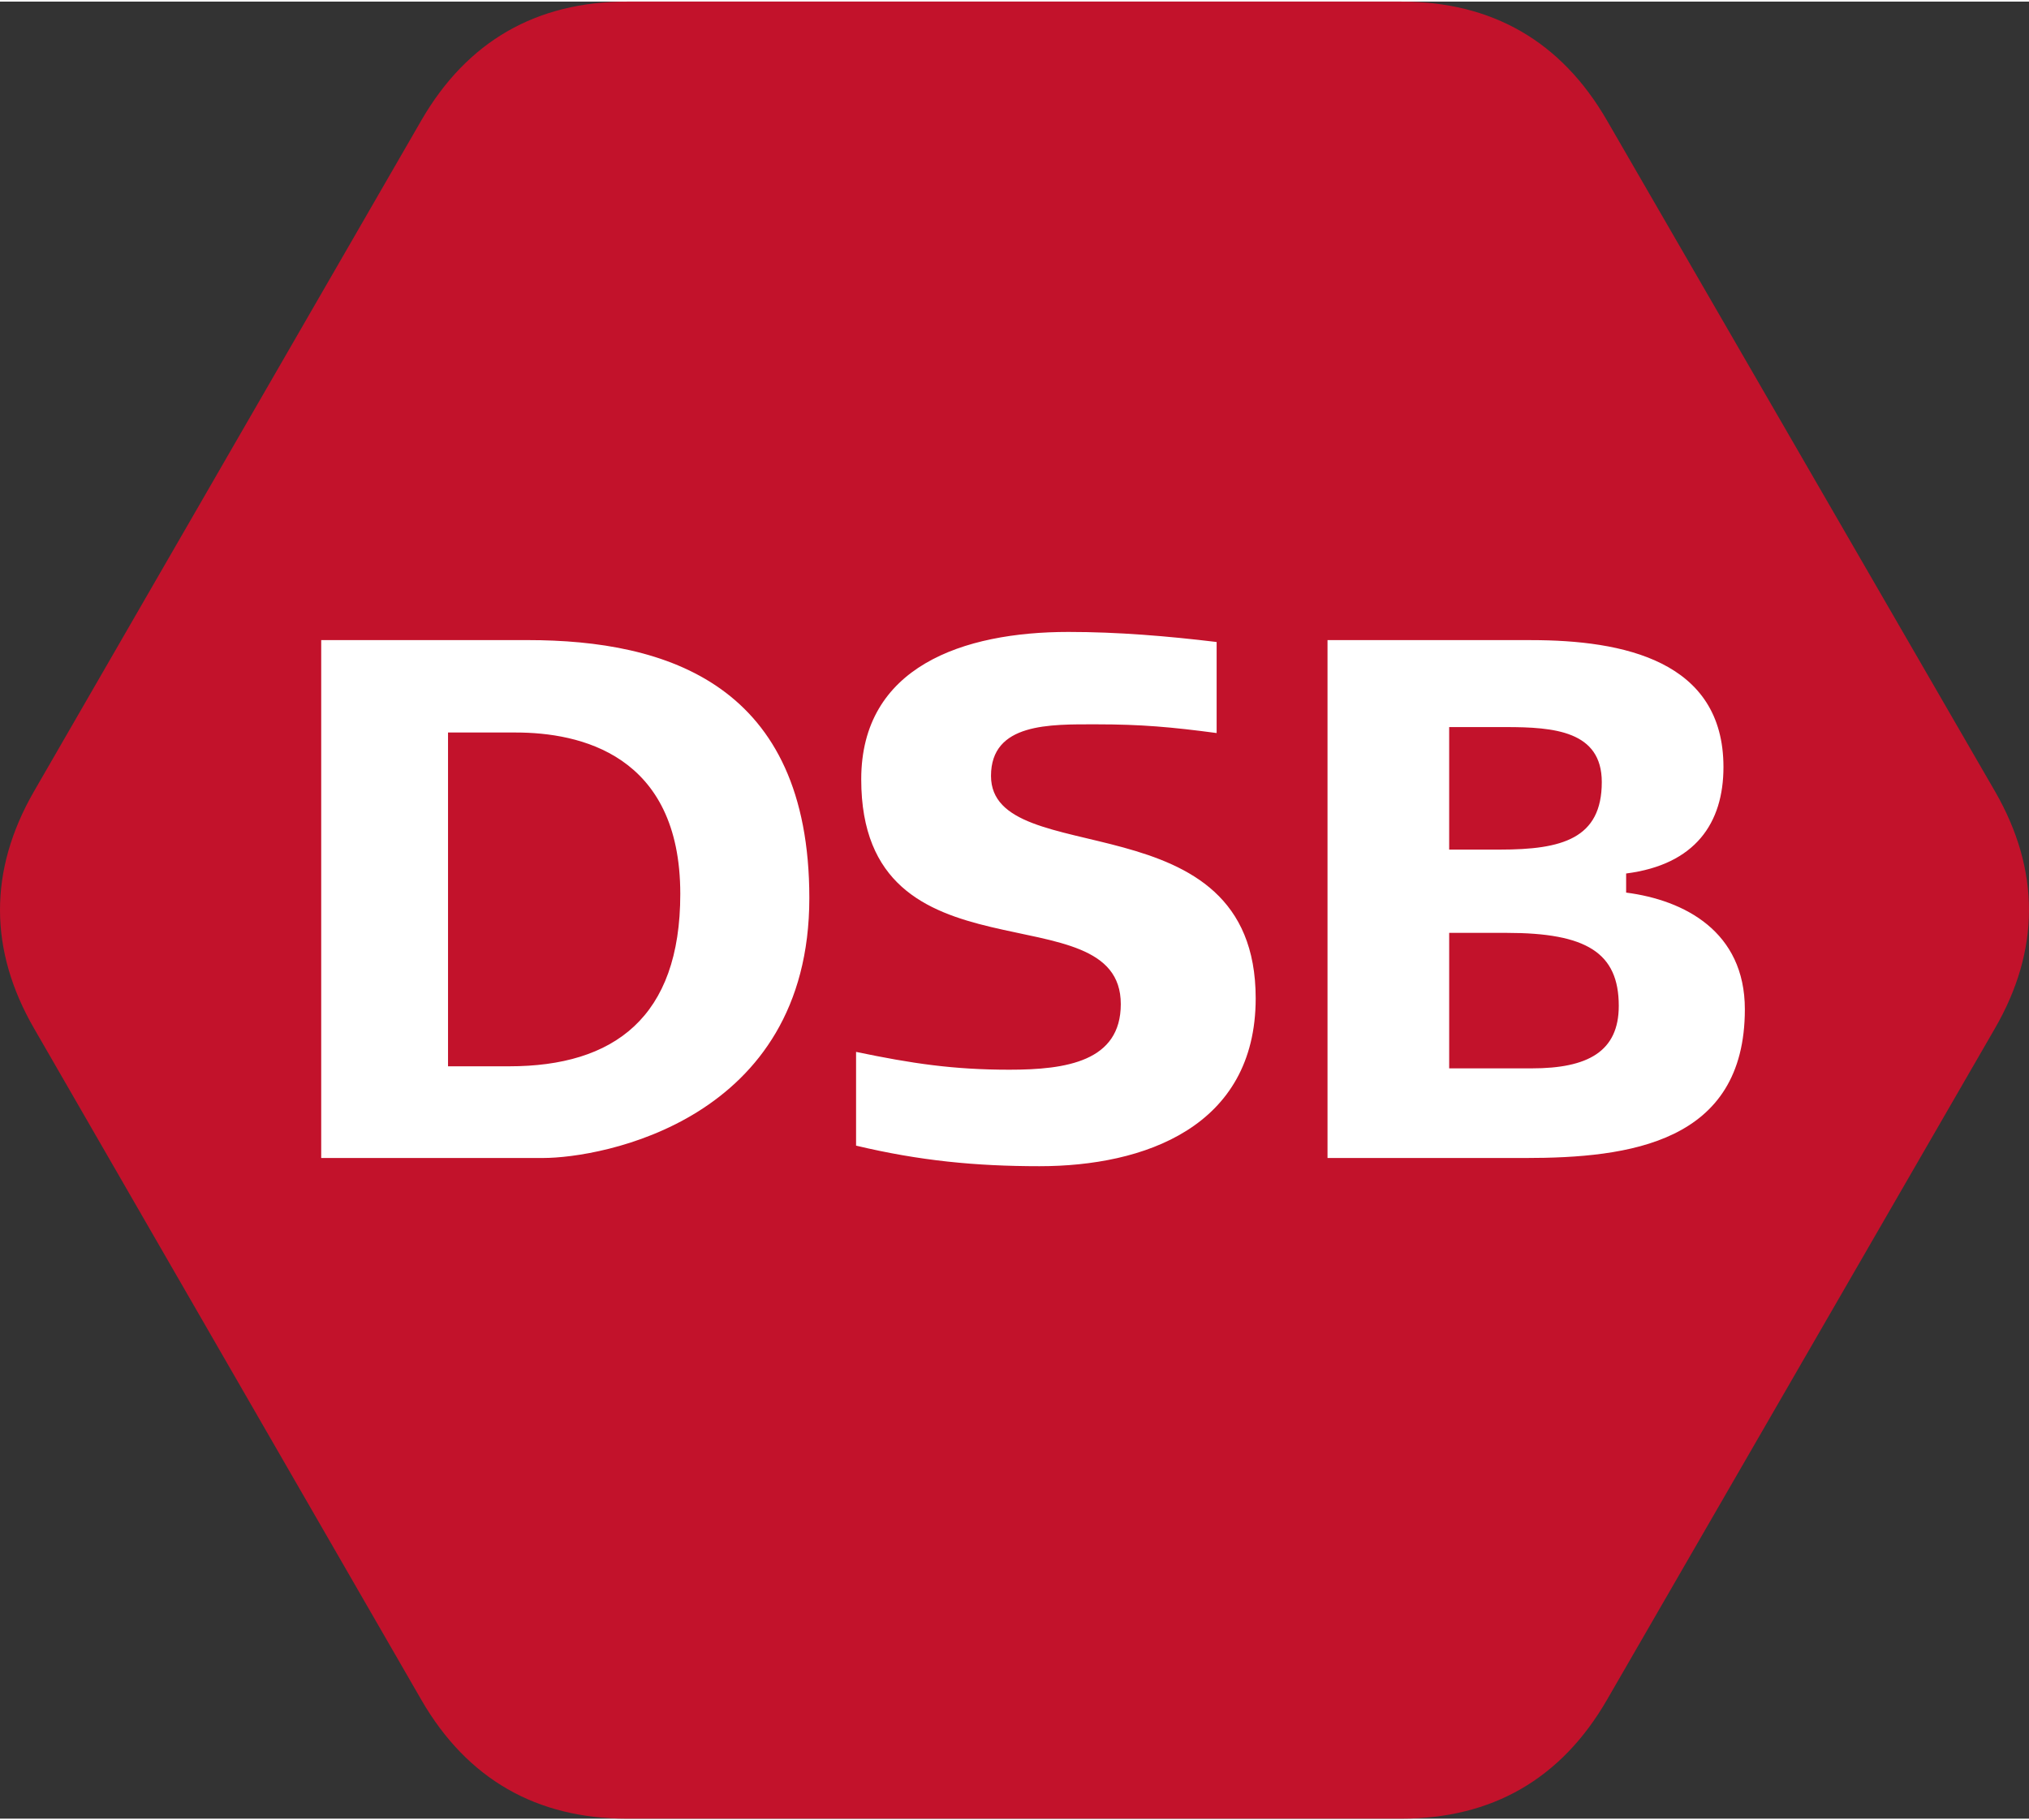
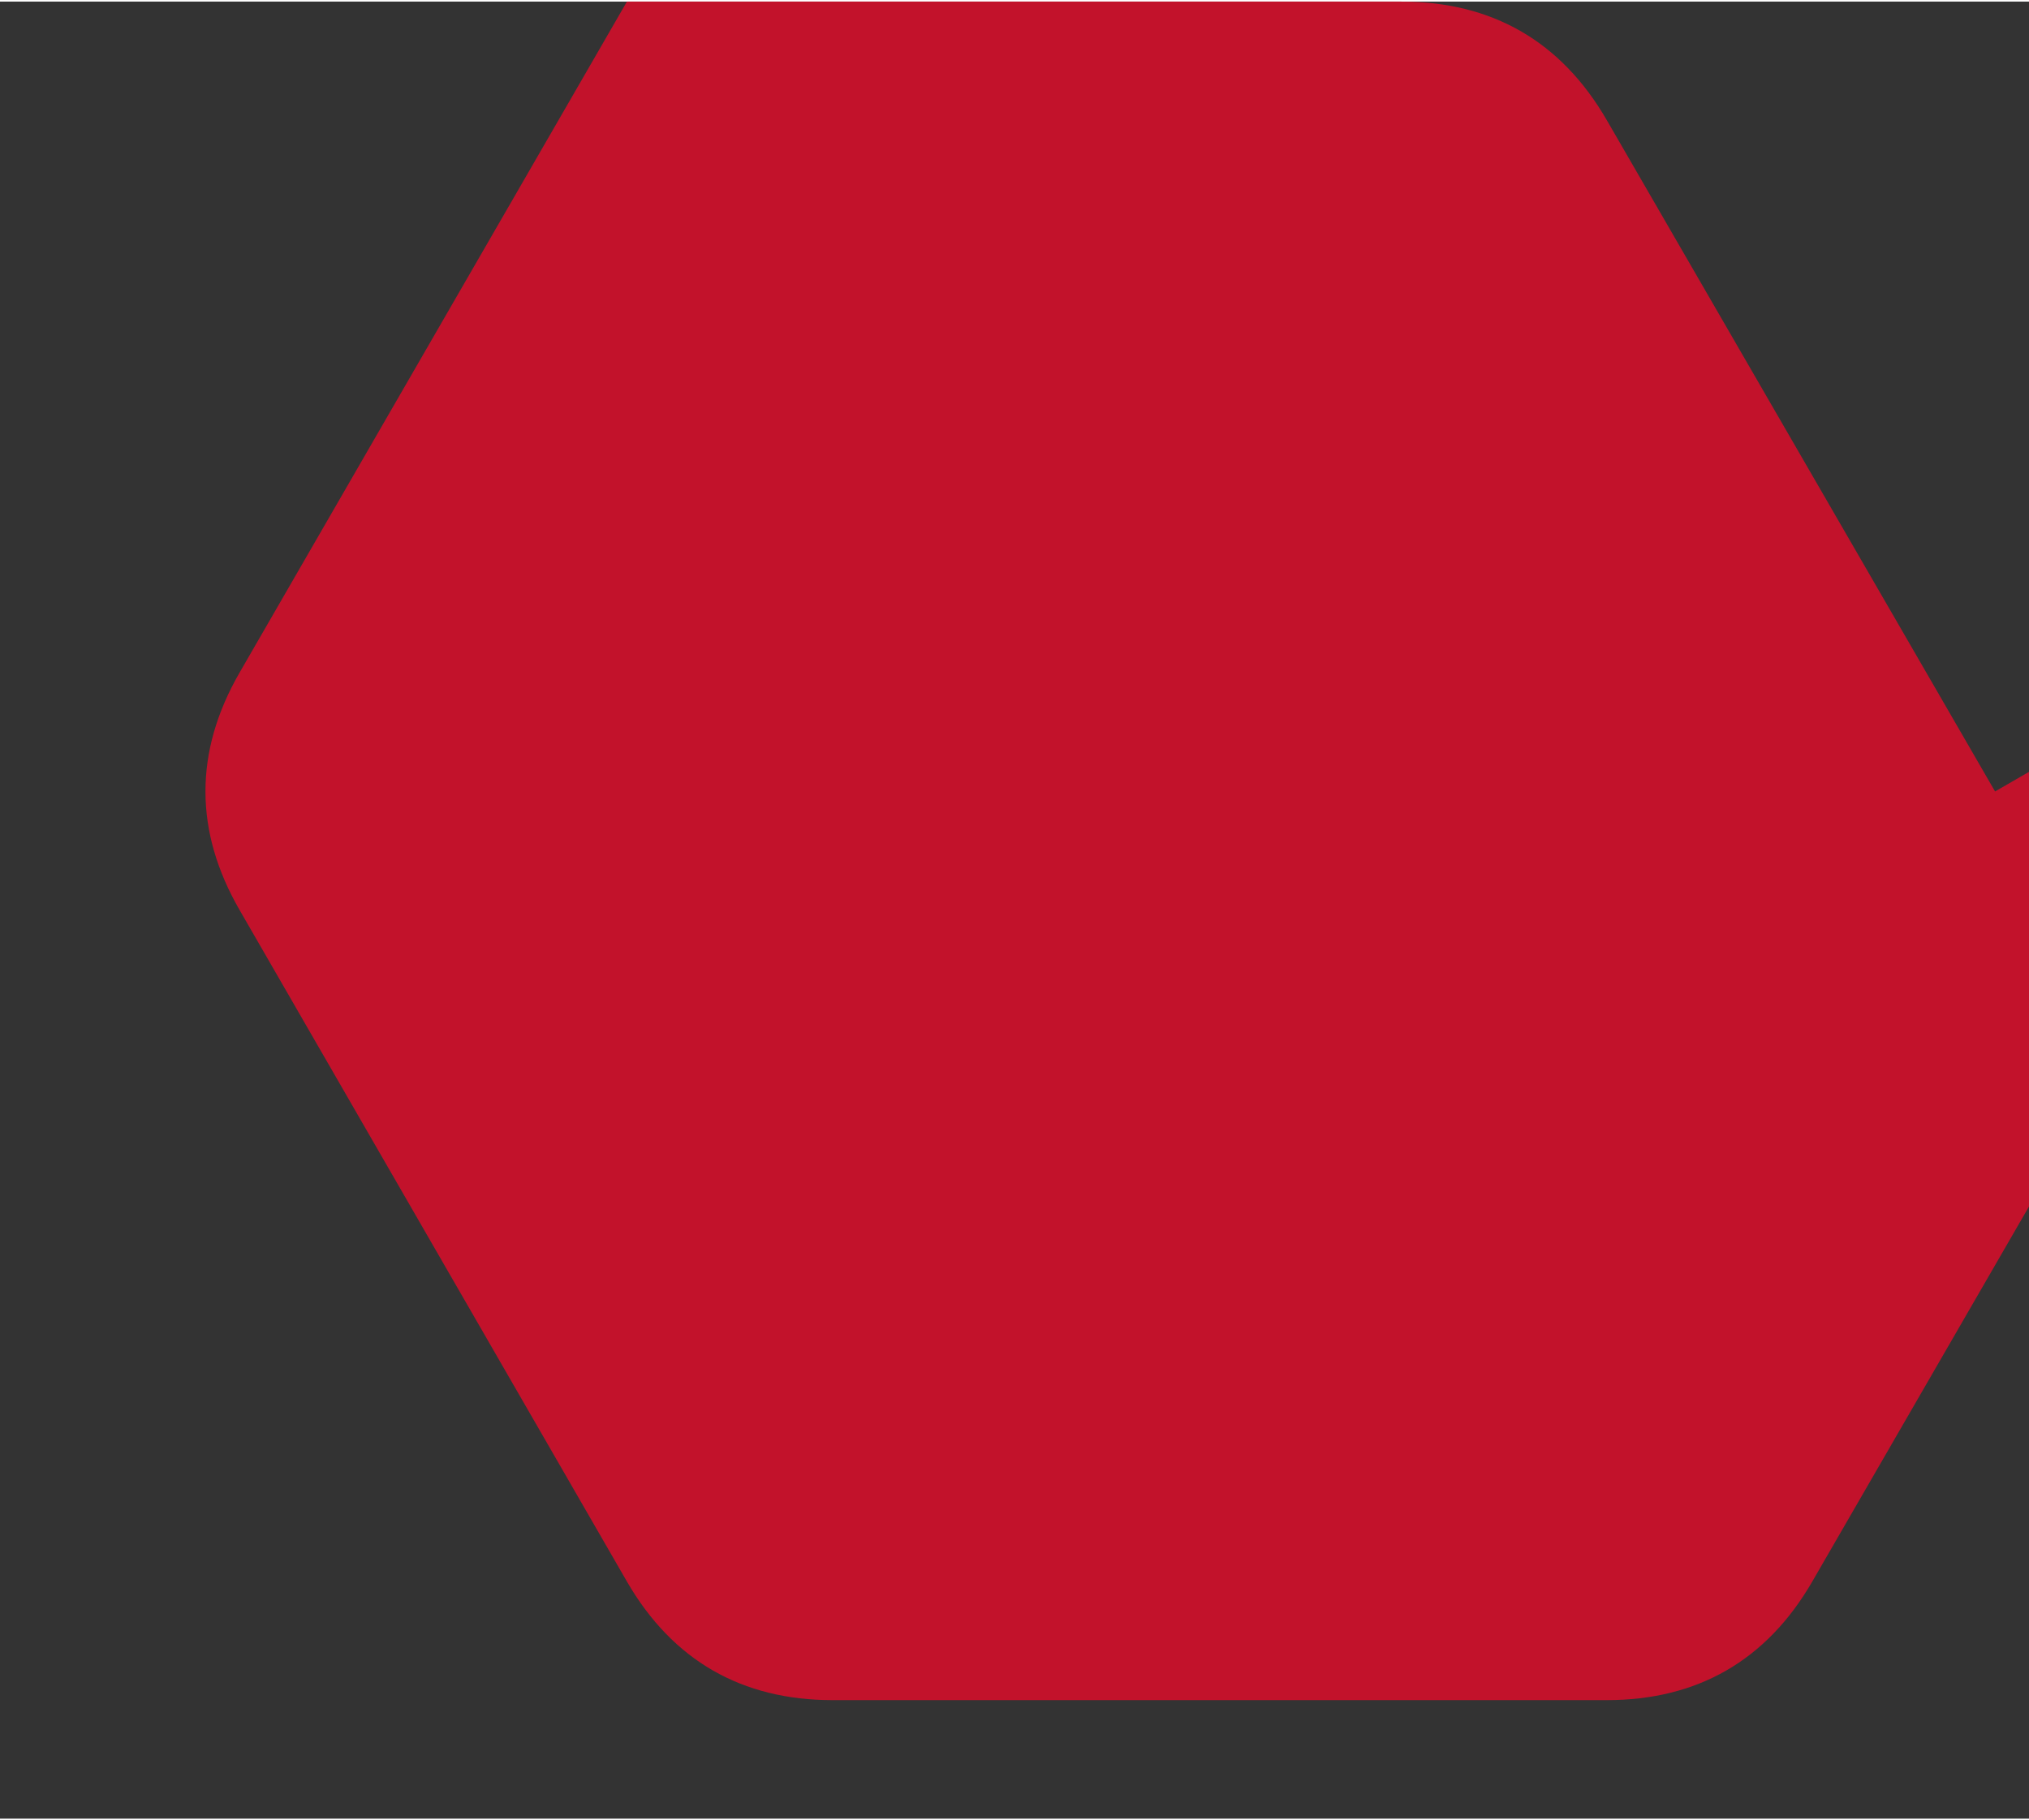
<svg xmlns="http://www.w3.org/2000/svg" width="224" height="201" viewBox="0 0 224.113 200.749">
  <rect x="0" y="0" width="224.113" height="200.749" fill="#333333" stroke="none" />
  <g transform="translate(-53.588,-247.038)">
-     <path d="m 273.952,334.302 -42.886,-74.168 c -5.056,-8.734 -12.702,-13.096 -22.691,-13.096 l -85.538,0 c -9.984,0 -17.638,4.362 -22.694,13.096 l -42.806,74.168 c -5.031,8.747 -4.974,17.555 0.026,26.202 l 42.781,74.188 c 5.056,8.734 12.71,13.096 22.694,13.096 l 85.538,0 c 9.99,0 17.635,-4.361 22.691,-13.096 l 42.857,-74.188 c 5.004,-8.647 5.058,-17.455 0.03,-26.202" style="fill:#c2122b;fill-opacity:1;fill-rule:nonzero;stroke:none" />
-     <path d="m 222.778,364.895 -9.121,0 0,-14.969 6.353,0 c 8.797,0 12.379,2.185 12.379,8.066 0,5.05 -3.421,6.903 -9.612,6.903 m -9.121,-37.705 6.272,0 c 5.292,0 10.585,0.423 10.585,6.075 0,6.259 -4.394,7.461 -11.237,7.461 l -5.62,0 0,-13.536 z m 19.546,18.287 0,-2.111 c 7.655,-0.981 10.75,-5.579 10.75,-11.76 0,-11.76 -11.077,-14.023 -21.256,-14.023 l -22.478,0 0,57.216 21.827,0 c 11.482,0 24.27,-1.659 24.27,-16.433 0,-8.592 -6.679,-12.061 -13.113,-12.89 m -64.779,30.228 c -7.082,0 -13.273,-0.603 -20.278,-2.271 l 0,-10.358 c 6.189,1.292 10.751,1.969 16.941,1.969 6.272,0 12.299,-0.916 12.299,-7.248 0,-12.815 -28.67,-1.618 -28.67,-24.836 0,-12.437 11.239,-16.282 22.886,-16.282 5.458,0 10.911,0.453 16.37,1.112 l 0,10.058 c -4.968,-0.66 -8.306,-0.962 -13.273,-0.962 -5.135,0 -11.649,-0.18 -11.649,5.698 0,10.704 29.236,2.188 29.236,24.575 0,14.247 -12.377,18.544 -23.862,18.544 m -58.587,-11.036 -6.761,0 0,-36.877 7.493,0 c 7.005,0 18.161,2.382 18.161,17.836 0,13.644 -7.329,19.041 -18.893,19.041 m 2.037,-47.086 -22.806,0 0,57.216 24.516,0 c 6.352,0 29.4,-4.07 29.4,-28.722 0,-23.594 -15.717,-28.495 -31.11,-28.495" style="fill:#ffffff;fill-opacity:1;fill-rule:nonzero;stroke:none" />
+     <path d="m 273.952,334.302 -42.886,-74.168 c -5.056,-8.734 -12.702,-13.096 -22.691,-13.096 l -85.538,0 l -42.806,74.168 c -5.031,8.747 -4.974,17.555 0.026,26.202 l 42.781,74.188 c 5.056,8.734 12.71,13.096 22.694,13.096 l 85.538,0 c 9.99,0 17.635,-4.361 22.691,-13.096 l 42.857,-74.188 c 5.004,-8.647 5.058,-17.455 0.03,-26.202" style="fill:#c2122b;fill-opacity:1;fill-rule:nonzero;stroke:none" />
  </g>
</svg>